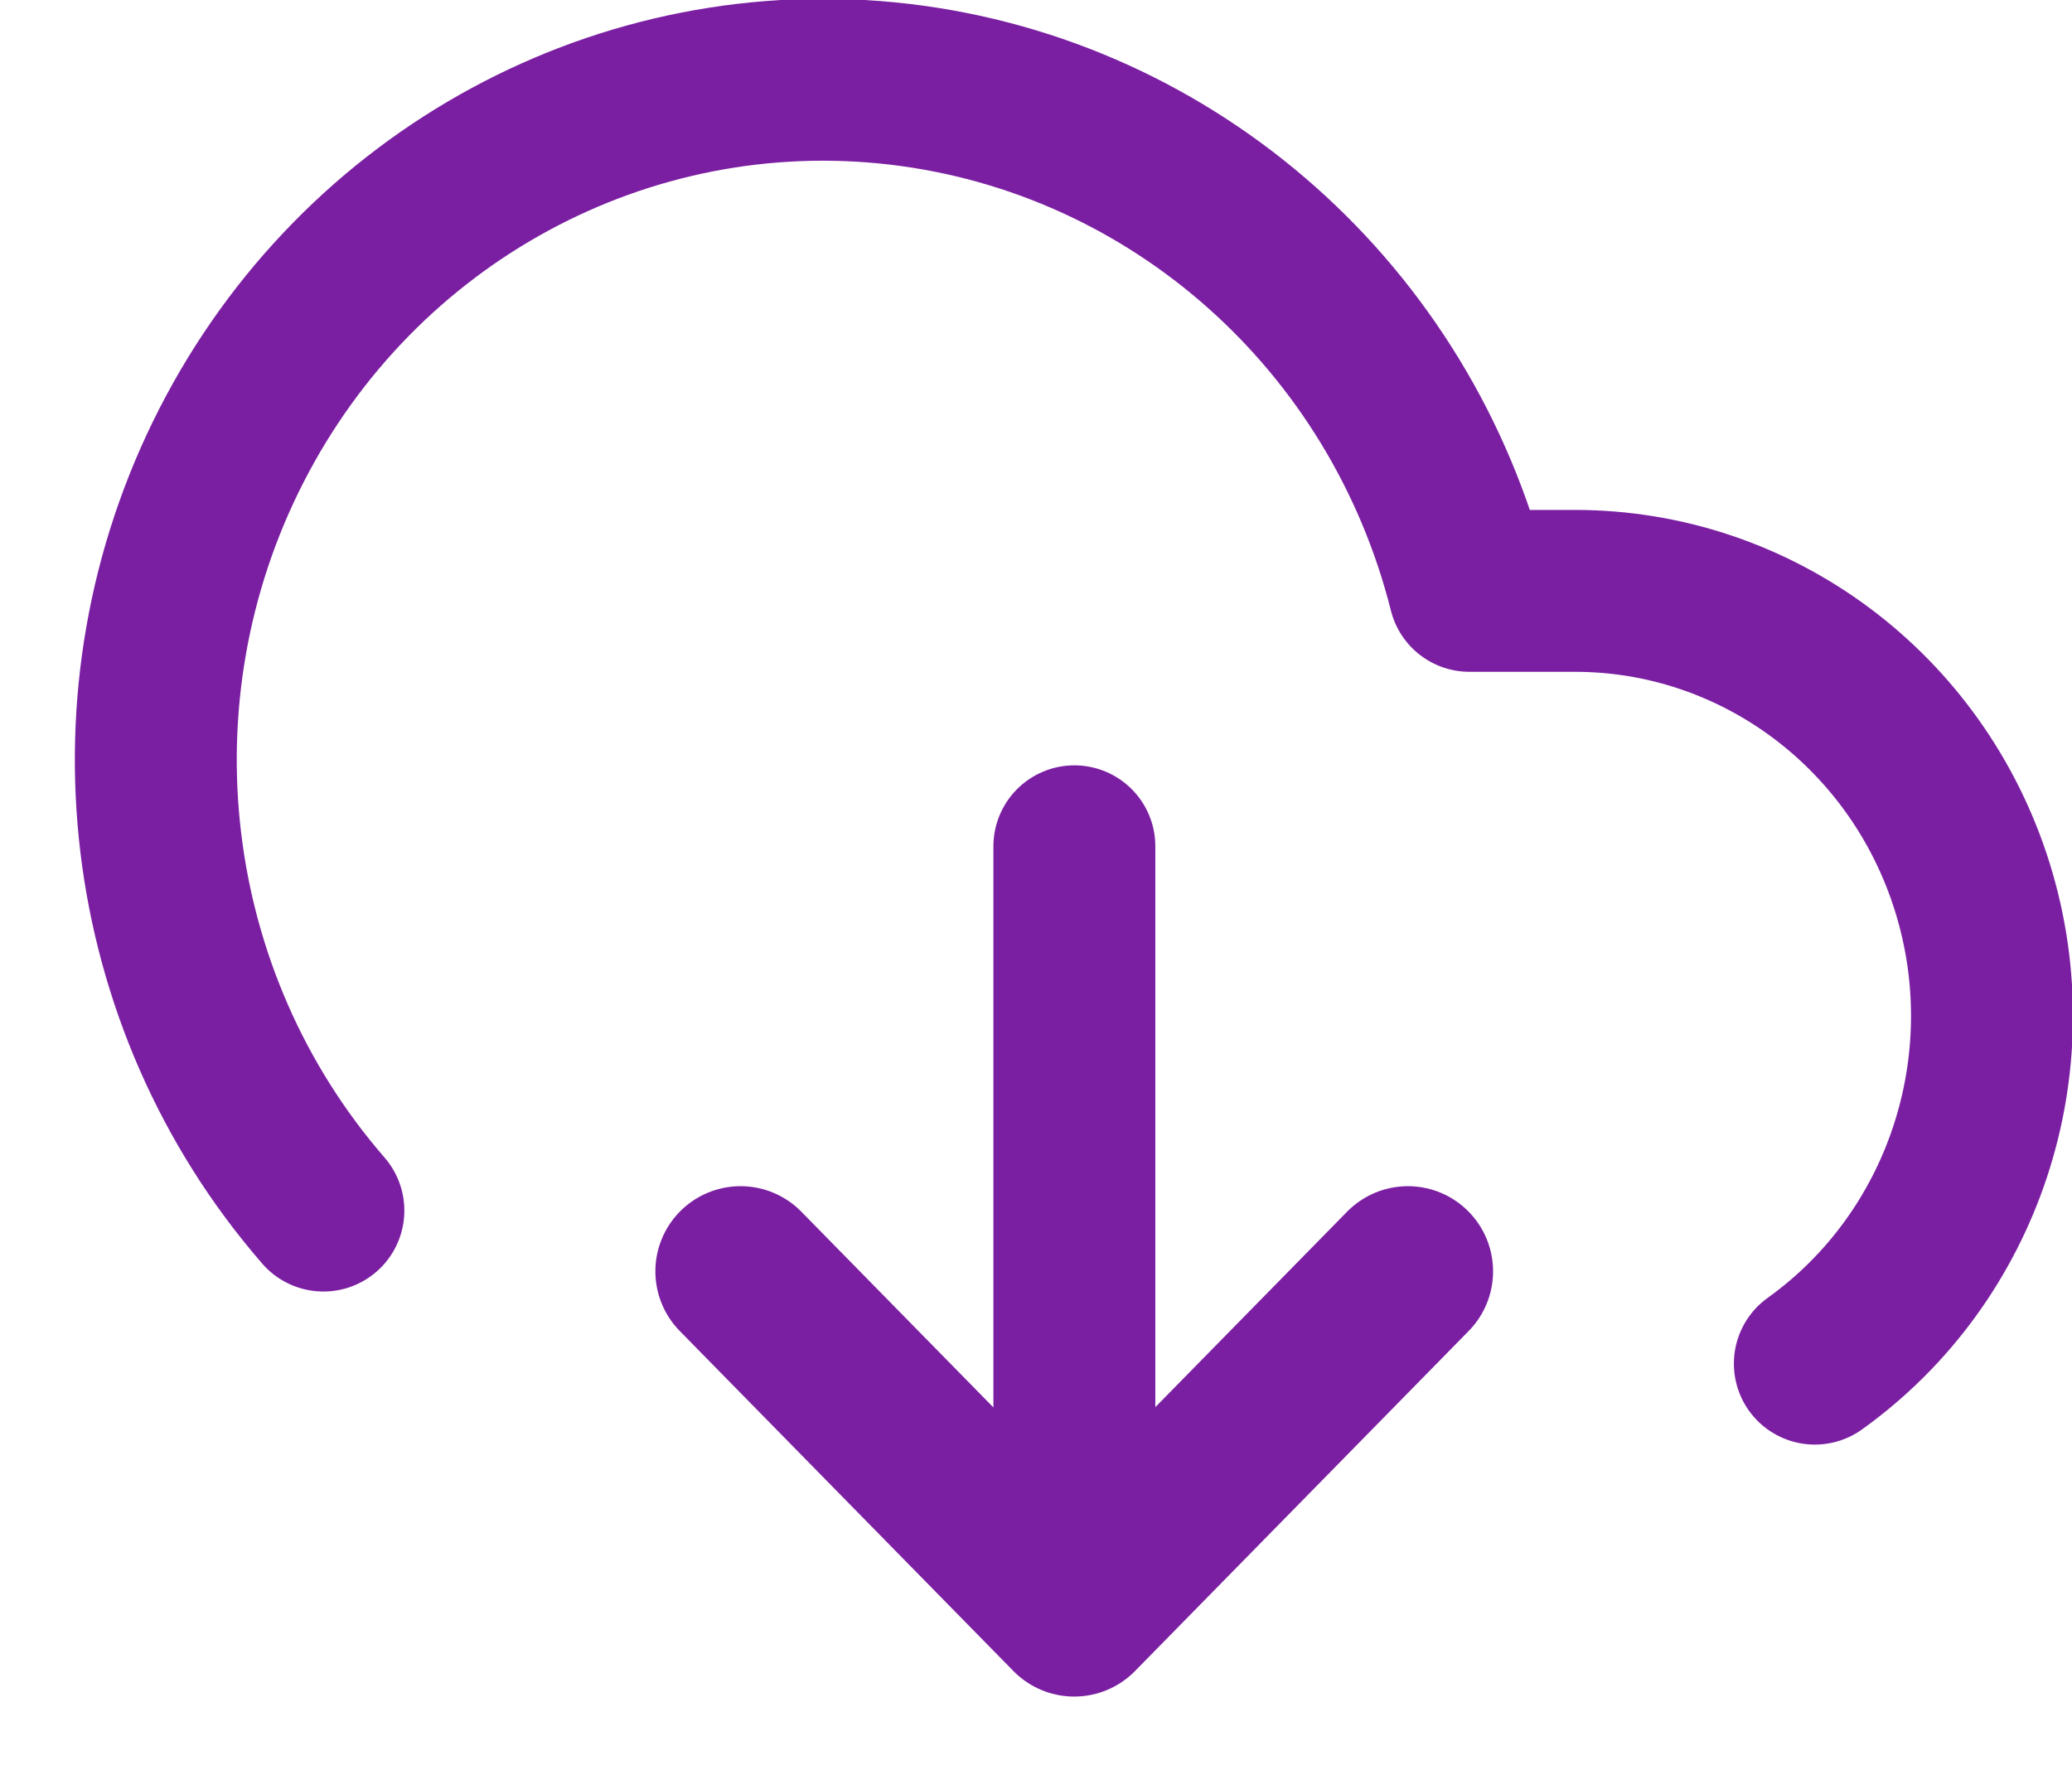
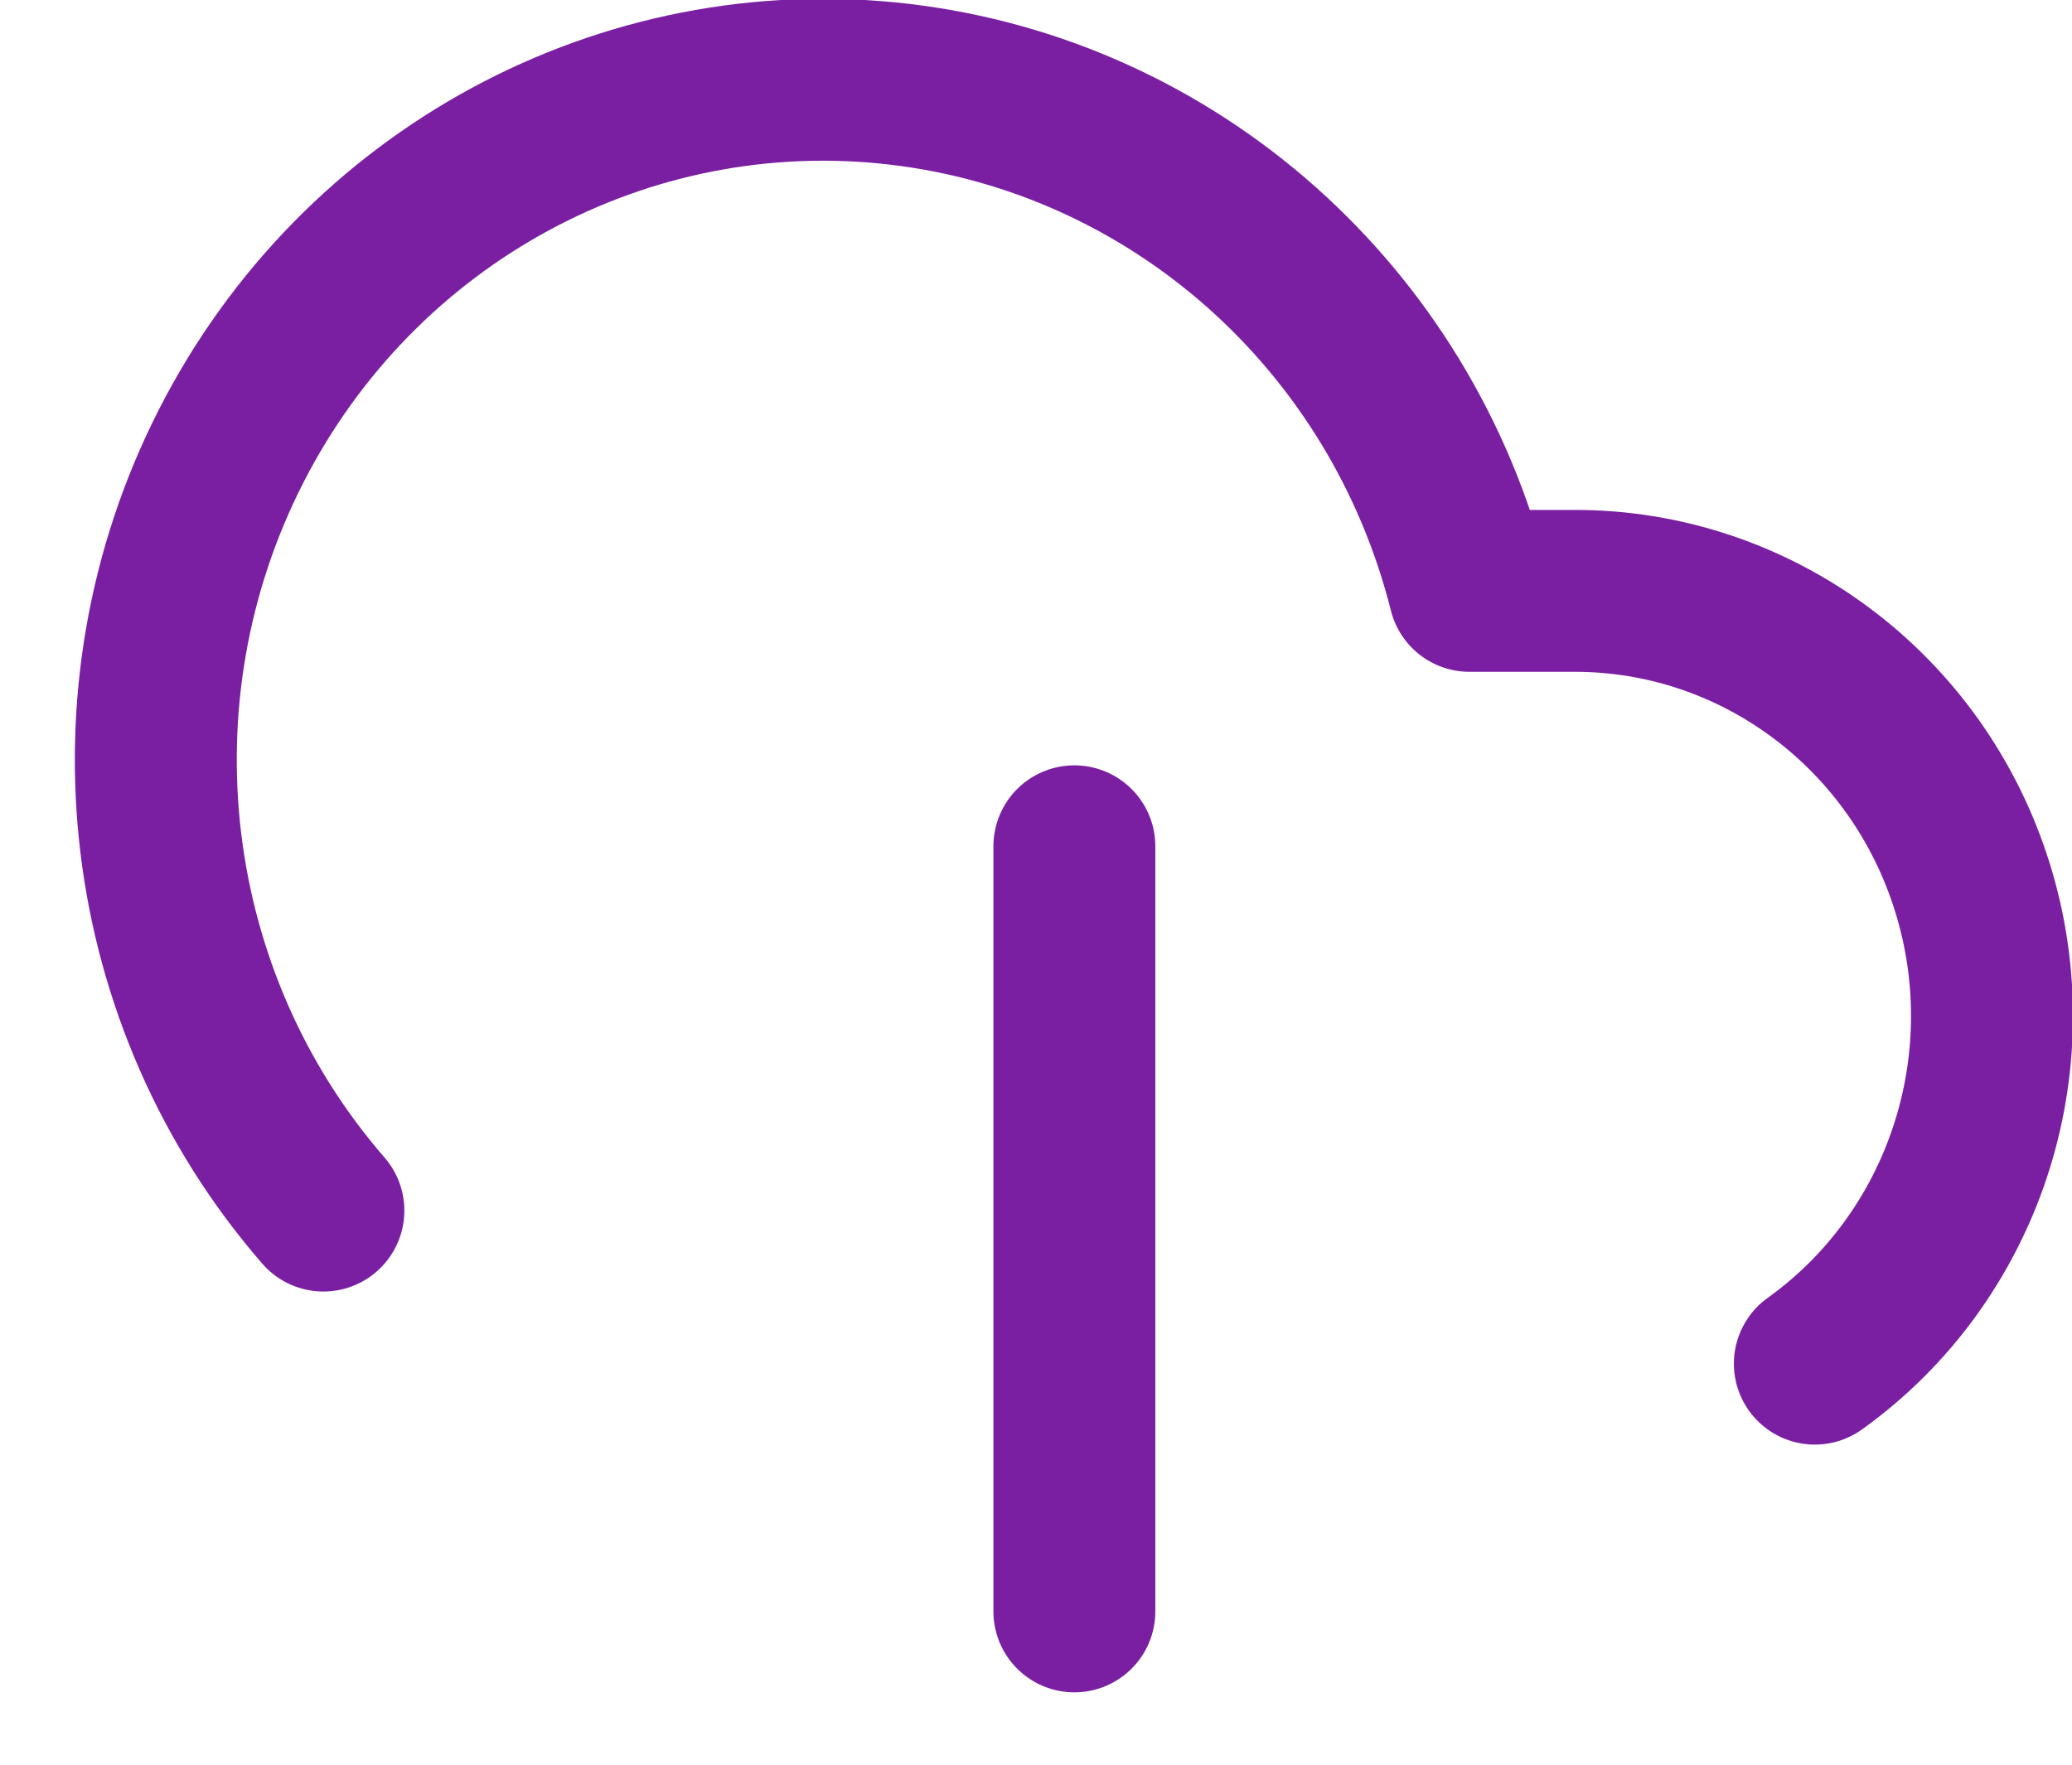
<svg xmlns="http://www.w3.org/2000/svg" width="27" height="23" viewBox="0 0 27 23">
  <g>
    <g>
      <g>
-         <path fill="none" stroke="#7b1fa2" stroke-linecap="round" stroke-linejoin="round" stroke-miterlimit="50" stroke-width="2.22" d="M9.65 16.57v0l4.348 4.432v0l4.348-4.432v0" />
-       </g>
+         </g>
      <g>
        <path fill="none" stroke="#7b1fa2" stroke-linecap="round" stroke-linejoin="round" stroke-miterlimit="50" stroke-width="2.11" d="M14 11.03v9.972" />
      </g>
      <g>
        <path fill="none" stroke="#7b1fa2" stroke-linecap="round" stroke-linejoin="round" stroke-miterlimit="50" stroke-width="2.11" d="M23.649 17.773c1.939-1.39 2.77-3.901 2.054-6.205-.716-2.304-2.814-3.869-5.185-3.867h-1.37c-.895-3.556-3.849-6.182-7.427-6.603-3.579-.42-7.041 1.453-8.706 4.71-1.665 3.255-1.188 7.221 1.199 9.97" />
      </g>
    </g>
  </g>
</svg>